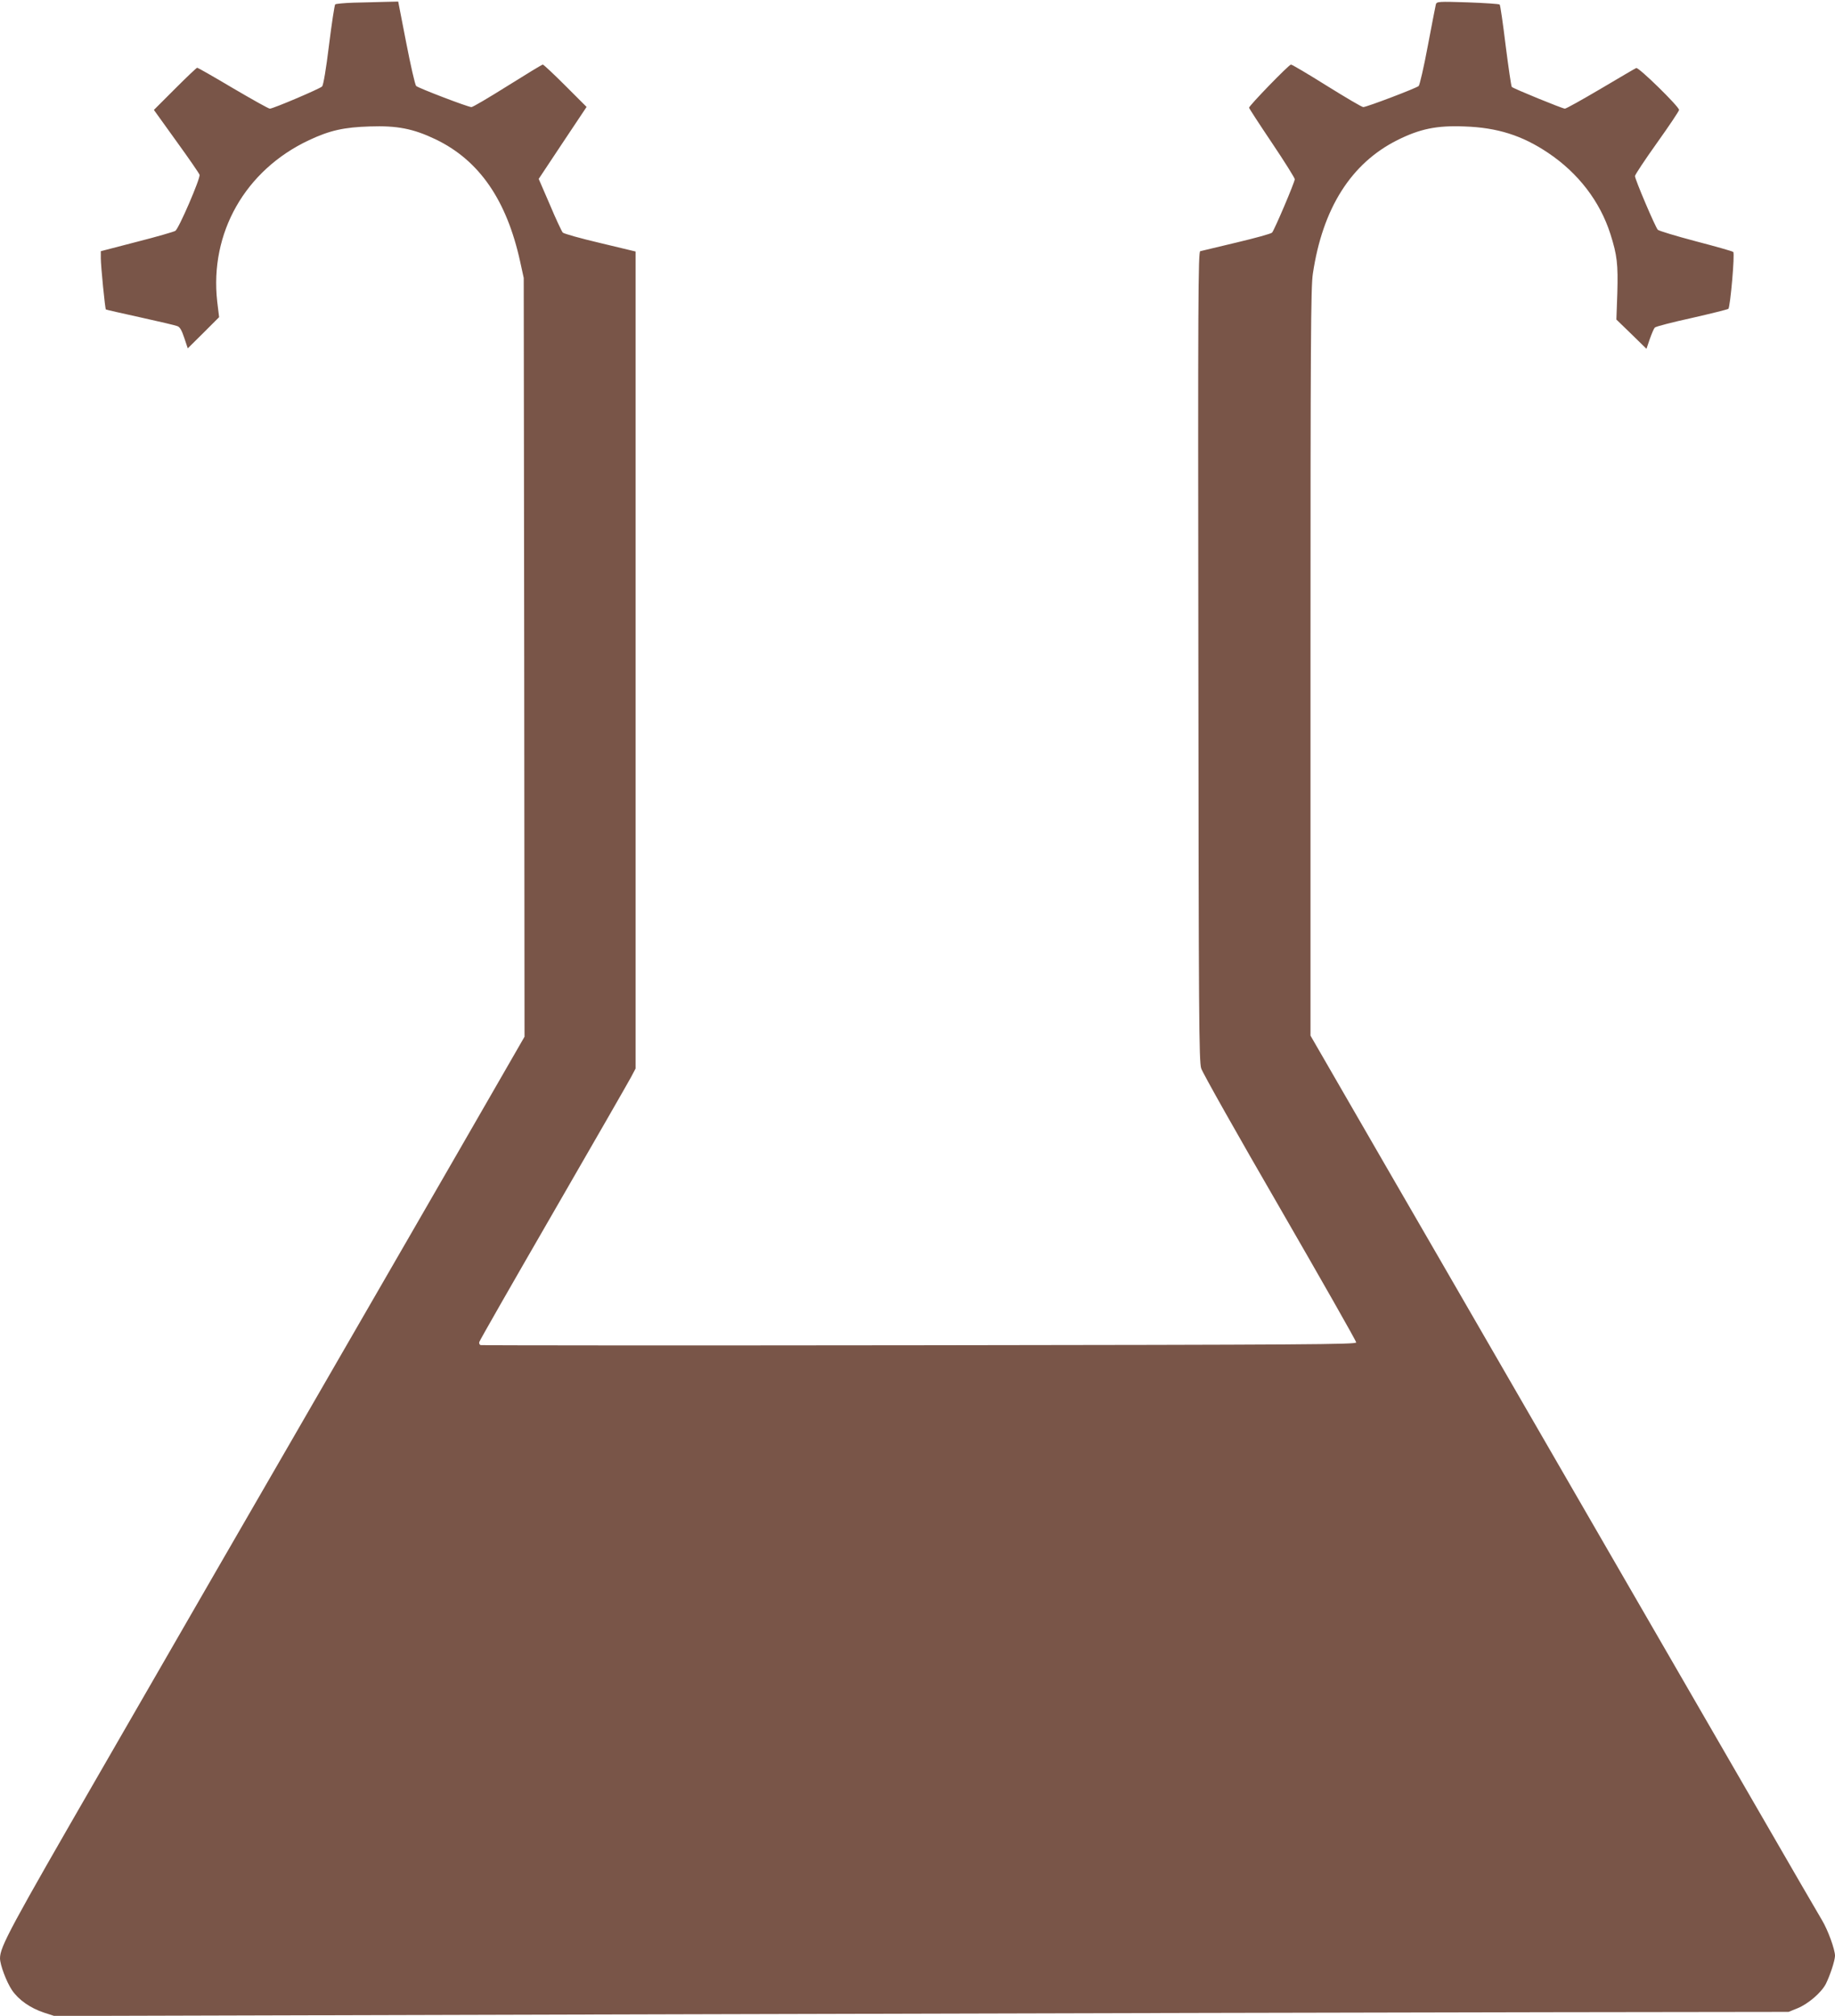
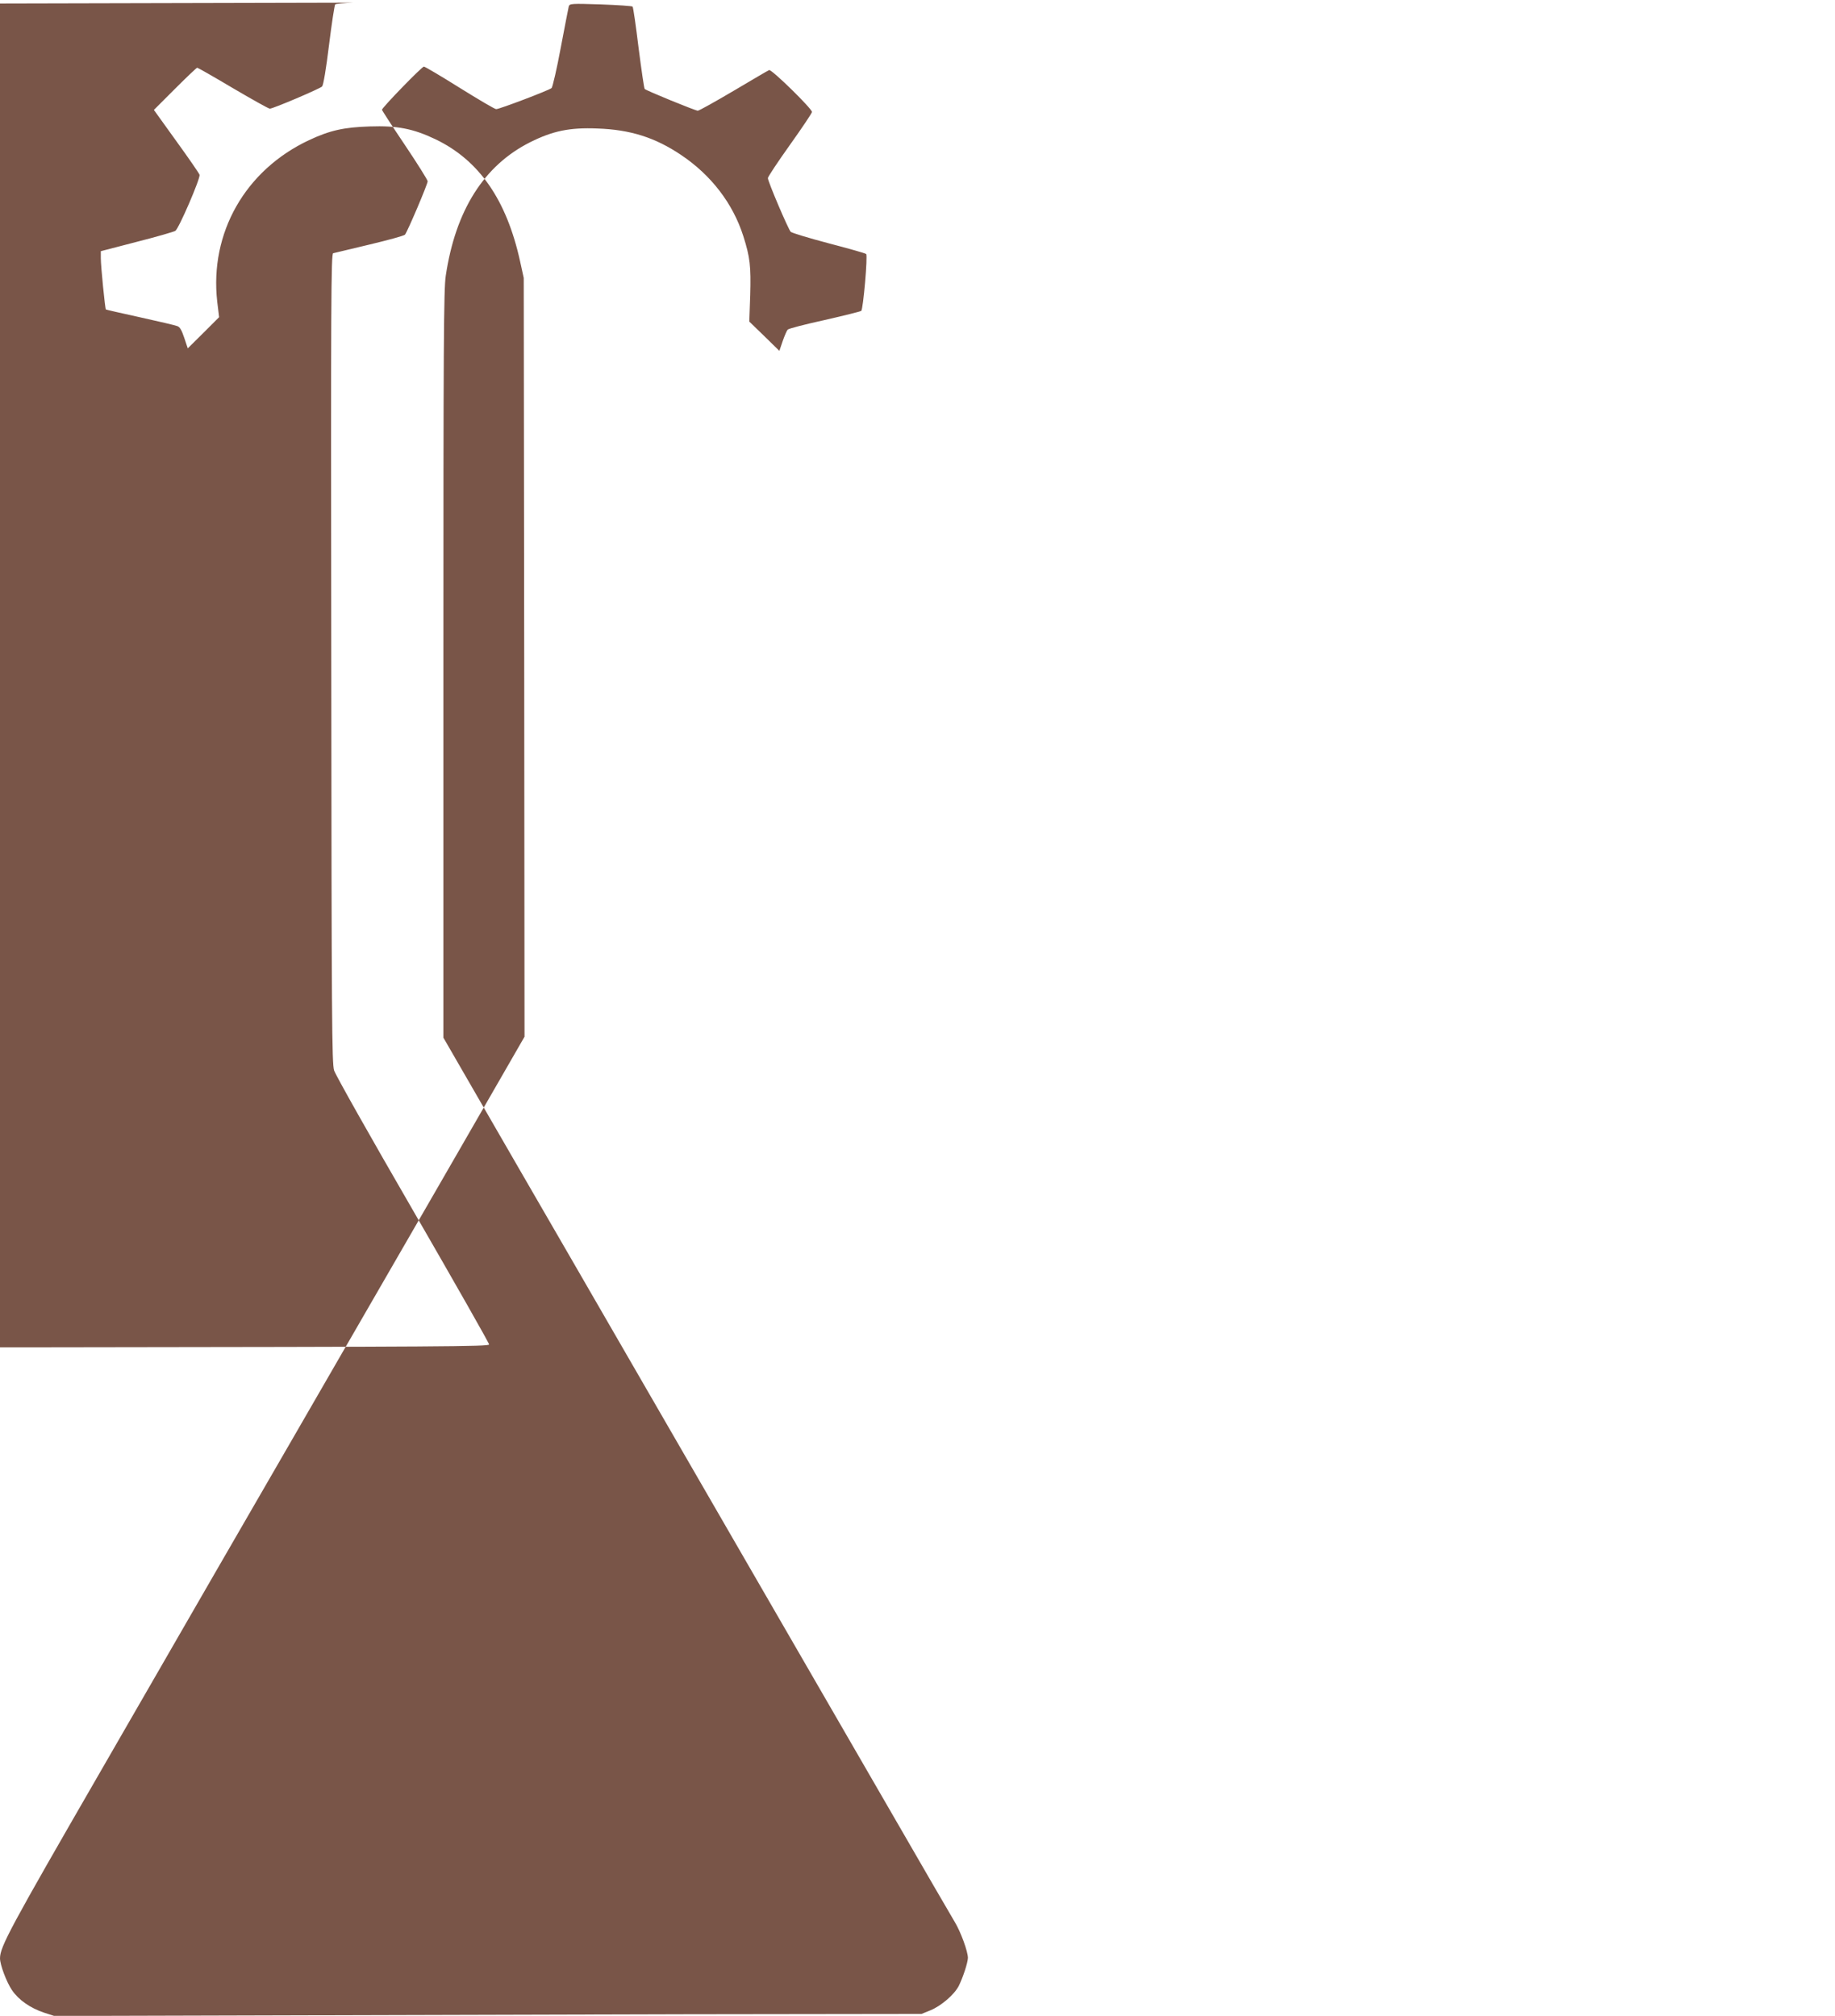
<svg xmlns="http://www.w3.org/2000/svg" version="1.0" width="1165pt" height="1280pt" viewBox="0 0 1165 1280" preserveAspectRatio="xMidYMid meet">
  <g transform="translate(0,1280) scale(0.1,-0.1)" fill="#795548" stroke="none">
-     <path d="M2245 12783 c-60 -2 -113 -7 -117 -11 -4 -4 -22 -120 -39 -257 -19 -156 -36 -255 -44 -264 -15 -15 -311 -141 -332 -141 -8 0 -113 59 -234 130 -121 72 -223 130 -227 130 -4 0 -67 -60 -141 -134 l-134 -134 143 -199 c79 -109 145 -205 147 -213 6 -22 -132 -343 -154 -356 -10 -6 -120 -38 -246 -70 l-227 -59 0 -45 c0 -50 27 -320 32 -325 2 -2 100 -24 218 -50 118 -26 225 -51 236 -56 16 -5 28 -27 44 -75 l22 -66 100 99 99 99 -12 99 c-49 436 178 835 583 1025 132 62 222 82 386 87 173 6 276 -14 418 -82 276 -133 450 -384 536 -775 l23 -105 3 -2409 2 -2409 -179 -311 c-98 -171 -336 -583 -528 -916 -525 -909 -1131 -1959 -1268 -2195 -66 -115 -388 -673 -715 -1240 -576 -998 -640 -1116 -640 -1190 0 -41 41 -150 76 -202 43 -63 117 -114 204 -143 l65 -21 4015 11 c2208 6 4686 12 5505 13 l1490 2 57 23 c68 28 151 99 180 155 27 55 57 146 58 178 0 40 -45 164 -83 227 -19 31 -202 347 -407 702 -205 355 -598 1034 -873 1510 -275 476 -557 964 -627 1085 -70 121 -304 526 -520 900 -217 374 -489 846 -607 1050 l-213 369 0 2371 c0 2030 2 2384 15 2467 62 416 243 701 536 848 144 72 251 94 426 87 209 -7 367 -57 532 -168 191 -128 329 -308 395 -515 43 -135 49 -192 44 -374 l-6 -169 96 -93 95 -93 21 62 c12 34 26 67 32 73 7 7 112 34 235 61 123 28 227 54 232 58 12 12 42 350 31 361 -5 5 -112 35 -238 68 -125 33 -234 66 -241 73 -16 17 -145 320 -145 341 0 8 63 103 140 211 77 108 140 202 140 209 0 21 -256 272 -272 266 -8 -3 -109 -63 -226 -132 -117 -69 -219 -126 -227 -126 -15 0 -326 127 -337 138 -4 4 -21 122 -39 262 -17 140 -34 258 -38 261 -3 4 -94 10 -203 14 -185 6 -196 5 -202 -12 -2 -10 -26 -128 -51 -263 -25 -135 -52 -250 -58 -256 -15 -14 -331 -134 -352 -134 -9 0 -112 61 -231 135 -118 74 -221 135 -228 135 -13 0 -266 -261 -266 -274 0 -4 65 -104 145 -223 80 -119 145 -223 145 -231 0 -19 -129 -322 -144 -339 -6 -7 -108 -35 -226 -63 -118 -28 -222 -53 -230 -55 -13 -4 -15 -297 -12 -2572 2 -2305 4 -2573 18 -2617 8 -27 233 -426 500 -887 266 -461 484 -844 484 -853 0 -13 -296 -15 -2772 -18 -1525 -2 -2779 -1 -2786 1 -8 2 -12 11 -9 20 2 9 213 378 469 821 256 443 478 830 494 860 l29 55 0 2594 0 2594 -225 54 c-124 29 -230 59 -237 66 -6 6 -44 86 -82 177 l-71 164 152 229 152 228 -135 135 c-73 73 -138 134 -143 134 -5 0 -105 -61 -223 -135 -118 -74 -221 -135 -230 -135 -22 0 -335 120 -351 134 -7 7 -35 130 -63 274 l-51 262 -87 -2 c-47 -1 -135 -4 -196 -5z" />
+     <path d="M2245 12783 c-60 -2 -113 -7 -117 -11 -4 -4 -22 -120 -39 -257 -19 -156 -36 -255 -44 -264 -15 -15 -311 -141 -332 -141 -8 0 -113 59 -234 130 -121 72 -223 130 -227 130 -4 0 -67 -60 -141 -134 l-134 -134 143 -199 c79 -109 145 -205 147 -213 6 -22 -132 -343 -154 -356 -10 -6 -120 -38 -246 -70 l-227 -59 0 -45 c0 -50 27 -320 32 -325 2 -2 100 -24 218 -50 118 -26 225 -51 236 -56 16 -5 28 -27 44 -75 l22 -66 100 99 99 99 -12 99 c-49 436 178 835 583 1025 132 62 222 82 386 87 173 6 276 -14 418 -82 276 -133 450 -384 536 -775 l23 -105 3 -2409 2 -2409 -179 -311 c-98 -171 -336 -583 -528 -916 -525 -909 -1131 -1959 -1268 -2195 -66 -115 -388 -673 -715 -1240 -576 -998 -640 -1116 -640 -1190 0 -41 41 -150 76 -202 43 -63 117 -114 204 -143 l65 -21 4015 11 l1490 2 57 23 c68 28 151 99 180 155 27 55 57 146 58 178 0 40 -45 164 -83 227 -19 31 -202 347 -407 702 -205 355 -598 1034 -873 1510 -275 476 -557 964 -627 1085 -70 121 -304 526 -520 900 -217 374 -489 846 -607 1050 l-213 369 0 2371 c0 2030 2 2384 15 2467 62 416 243 701 536 848 144 72 251 94 426 87 209 -7 367 -57 532 -168 191 -128 329 -308 395 -515 43 -135 49 -192 44 -374 l-6 -169 96 -93 95 -93 21 62 c12 34 26 67 32 73 7 7 112 34 235 61 123 28 227 54 232 58 12 12 42 350 31 361 -5 5 -112 35 -238 68 -125 33 -234 66 -241 73 -16 17 -145 320 -145 341 0 8 63 103 140 211 77 108 140 202 140 209 0 21 -256 272 -272 266 -8 -3 -109 -63 -226 -132 -117 -69 -219 -126 -227 -126 -15 0 -326 127 -337 138 -4 4 -21 122 -39 262 -17 140 -34 258 -38 261 -3 4 -94 10 -203 14 -185 6 -196 5 -202 -12 -2 -10 -26 -128 -51 -263 -25 -135 -52 -250 -58 -256 -15 -14 -331 -134 -352 -134 -9 0 -112 61 -231 135 -118 74 -221 135 -228 135 -13 0 -266 -261 -266 -274 0 -4 65 -104 145 -223 80 -119 145 -223 145 -231 0 -19 -129 -322 -144 -339 -6 -7 -108 -35 -226 -63 -118 -28 -222 -53 -230 -55 -13 -4 -15 -297 -12 -2572 2 -2305 4 -2573 18 -2617 8 -27 233 -426 500 -887 266 -461 484 -844 484 -853 0 -13 -296 -15 -2772 -18 -1525 -2 -2779 -1 -2786 1 -8 2 -12 11 -9 20 2 9 213 378 469 821 256 443 478 830 494 860 l29 55 0 2594 0 2594 -225 54 c-124 29 -230 59 -237 66 -6 6 -44 86 -82 177 l-71 164 152 229 152 228 -135 135 c-73 73 -138 134 -143 134 -5 0 -105 -61 -223 -135 -118 -74 -221 -135 -230 -135 -22 0 -335 120 -351 134 -7 7 -35 130 -63 274 l-51 262 -87 -2 c-47 -1 -135 -4 -196 -5z" />
  </g>
</svg>